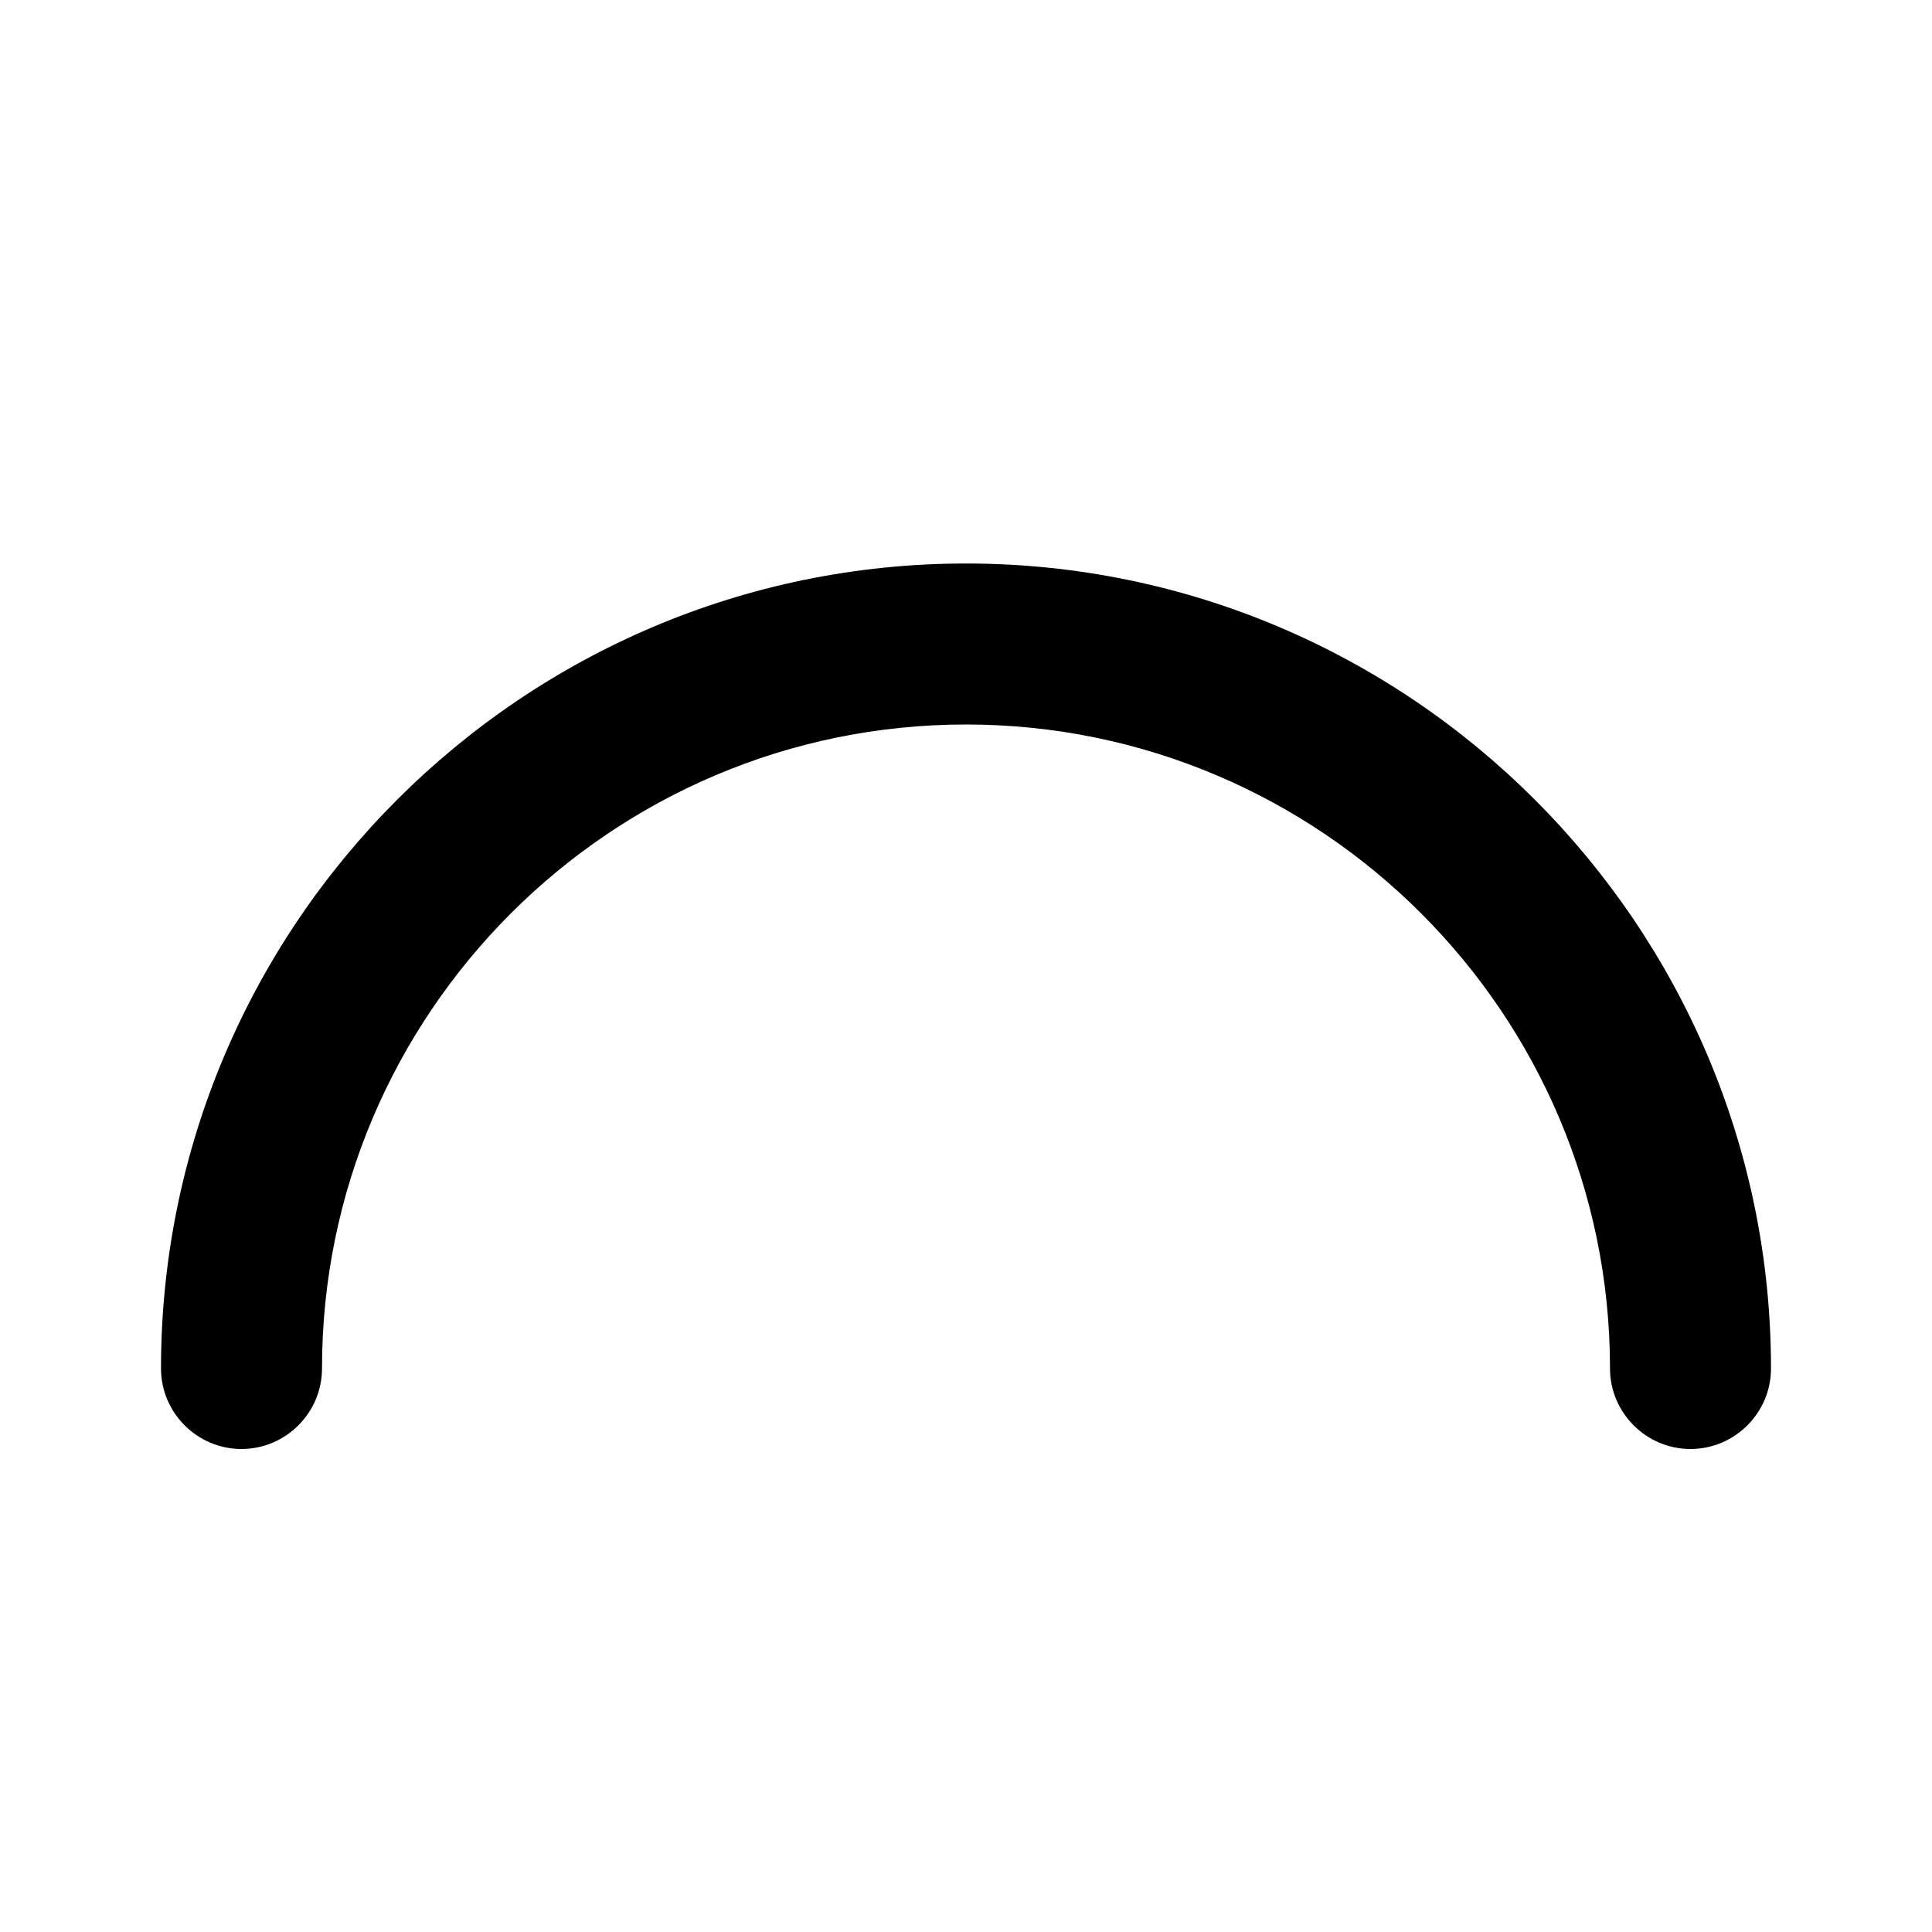
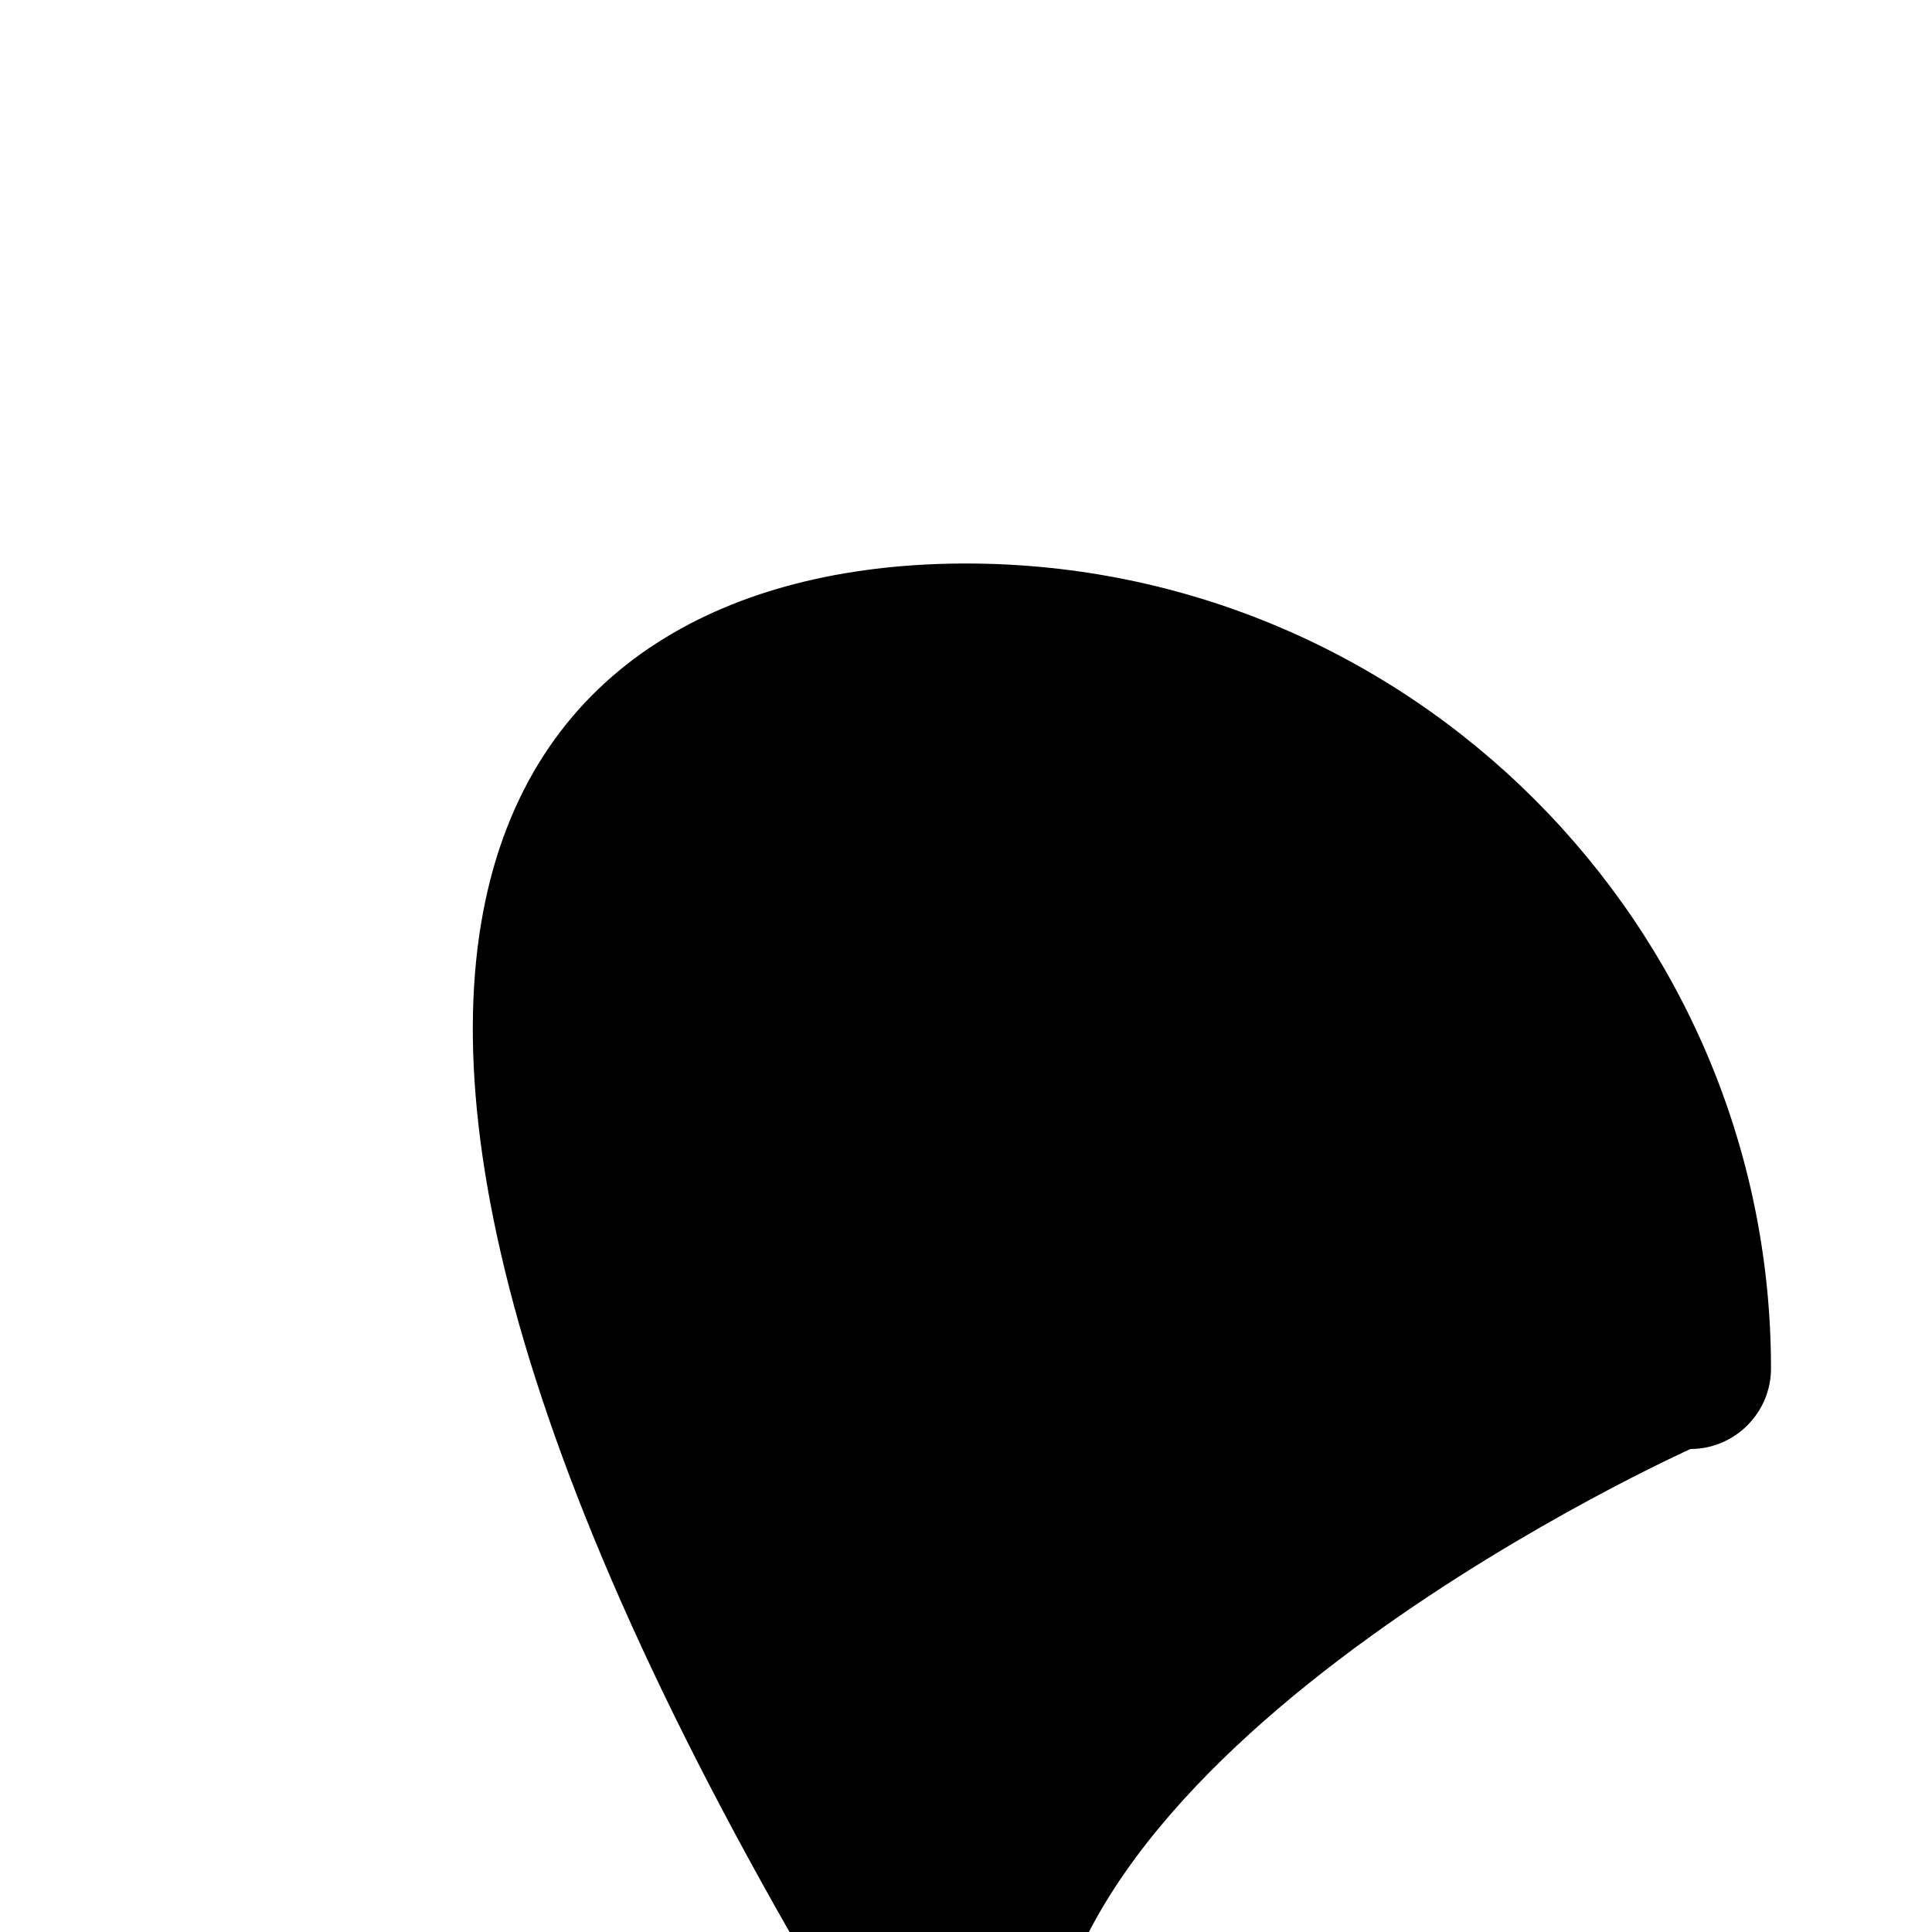
<svg xmlns="http://www.w3.org/2000/svg" width="24" height="24" fill="currentColor" class="mi-outline mi-arc" viewBox="0 0 24 24">
-   <path d="M21 18c-.55 0-1-.45-1-1 0-4.41-3.59-8-8-8s-8 3.59-8 8c0 .55-.45 1-1 1s-1-.45-1-1C2 11.49 6.49 7 12 7s10 4.49 10 10c0 .55-.45 1-1 1" />
+   <path d="M21 18s-8 3.59-8 8c0 .55-.45 1-1 1s-1-.45-1-1C2 11.49 6.49 7 12 7s10 4.49 10 10c0 .55-.45 1-1 1" />
</svg>